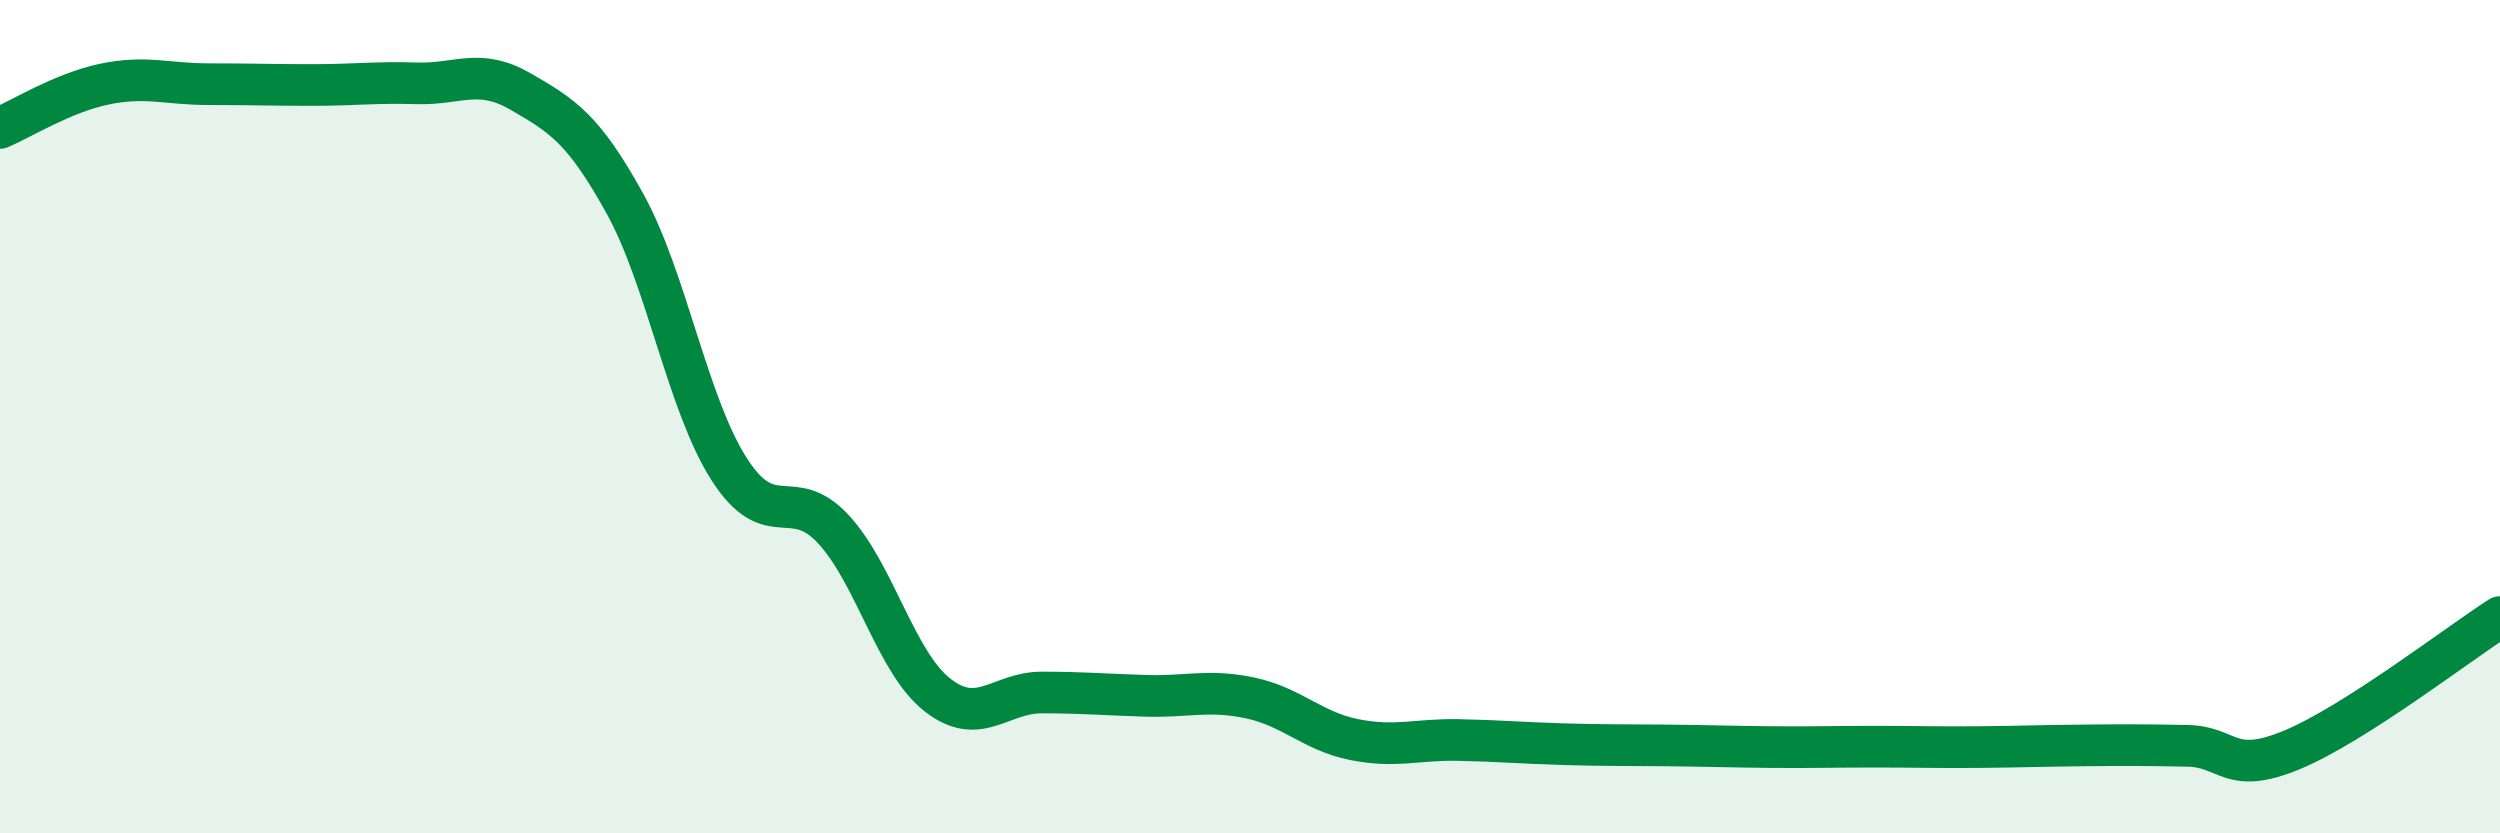
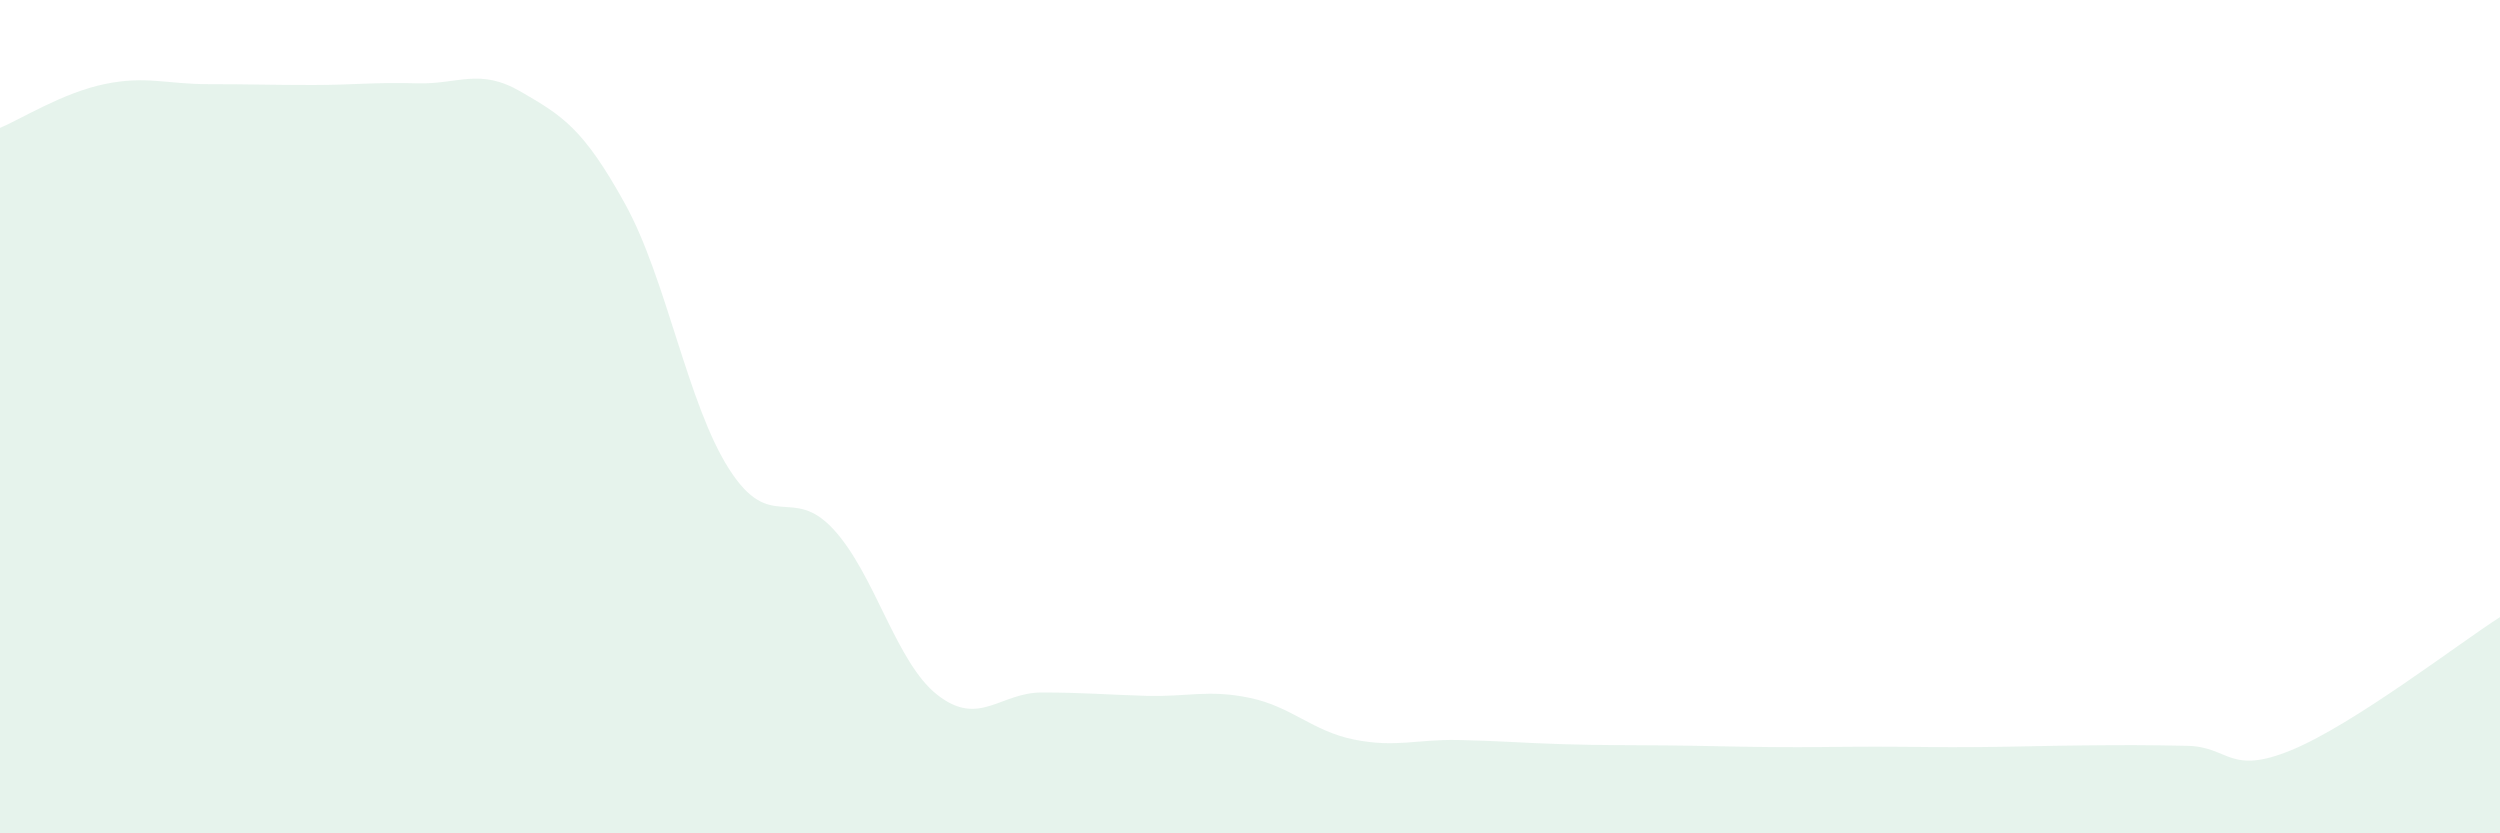
<svg xmlns="http://www.w3.org/2000/svg" width="60" height="20" viewBox="0 0 60 20">
  <path d="M 0,3.07 C 0.5,2.86 1.5,2.23 2.5,2.02 C 3.5,1.81 4,2.02 5,2.02 C 6,2.02 6.5,2.04 7.5,2.04 C 8.5,2.04 9,1.97 10,2 C 11,2.03 11.5,1.62 12.5,2.2 C 13.5,2.78 14,3.08 15,4.89 C 16,6.7 16.5,9.7 17.5,11.26 C 18.5,12.82 19,11.62 20,12.7 C 21,13.78 21.5,15.9 22.5,16.68 C 23.5,17.46 24,16.62 25,16.62 C 26,16.62 26.5,16.67 27.5,16.7 C 28.5,16.73 29,16.54 30,16.75 C 31,16.96 31.5,17.55 32.5,17.75 C 33.5,17.95 34,17.74 35,17.76 C 36,17.78 36.5,17.83 37.5,17.86 C 38.5,17.89 39,17.88 40,17.89 C 41,17.9 41.5,17.92 42.5,17.93 C 43.5,17.94 44,17.92 45,17.92 C 46,17.92 46.5,17.94 47.5,17.93 C 48.5,17.92 49,17.9 50,17.89 C 51,17.88 51.5,17.88 52.5,17.9 C 53.5,17.92 53.5,18.62 55,18 C 56.5,17.38 59,15.45 60,14.81L60 20L0 20Z" fill="#008740" opacity="0.1" stroke-linecap="round" stroke-linejoin="round" />
-   <path d="M 0,3.07 C 0.5,2.86 1.5,2.23 2.5,2.02 C 3.5,1.81 4,2.02 5,2.02 C 6,2.02 6.5,2.04 7.5,2.04 C 8.5,2.04 9,1.97 10,2 C 11,2.03 11.5,1.62 12.5,2.2 C 13.5,2.78 14,3.08 15,4.89 C 16,6.7 16.5,9.7 17.5,11.26 C 18.5,12.82 19,11.62 20,12.7 C 21,13.78 21.5,15.9 22.5,16.68 C 23.5,17.46 24,16.62 25,16.62 C 26,16.62 26.5,16.67 27.5,16.7 C 28.5,16.73 29,16.54 30,16.75 C 31,16.96 31.5,17.55 32.5,17.75 C 33.5,17.95 34,17.74 35,17.76 C 36,17.78 36.5,17.83 37.5,17.86 C 38.5,17.89 39,17.88 40,17.89 C 41,17.9 41.5,17.92 42.5,17.93 C 43.5,17.94 44,17.92 45,17.92 C 46,17.92 46.5,17.94 47.5,17.93 C 48.5,17.92 49,17.9 50,17.89 C 51,17.88 51.5,17.88 52.5,17.9 C 53.5,17.92 53.5,18.62 55,18 C 56.5,17.38 59,15.45 60,14.81" stroke="#008740" stroke-width="1" fill="none" stroke-linecap="round" stroke-linejoin="round" />
</svg>